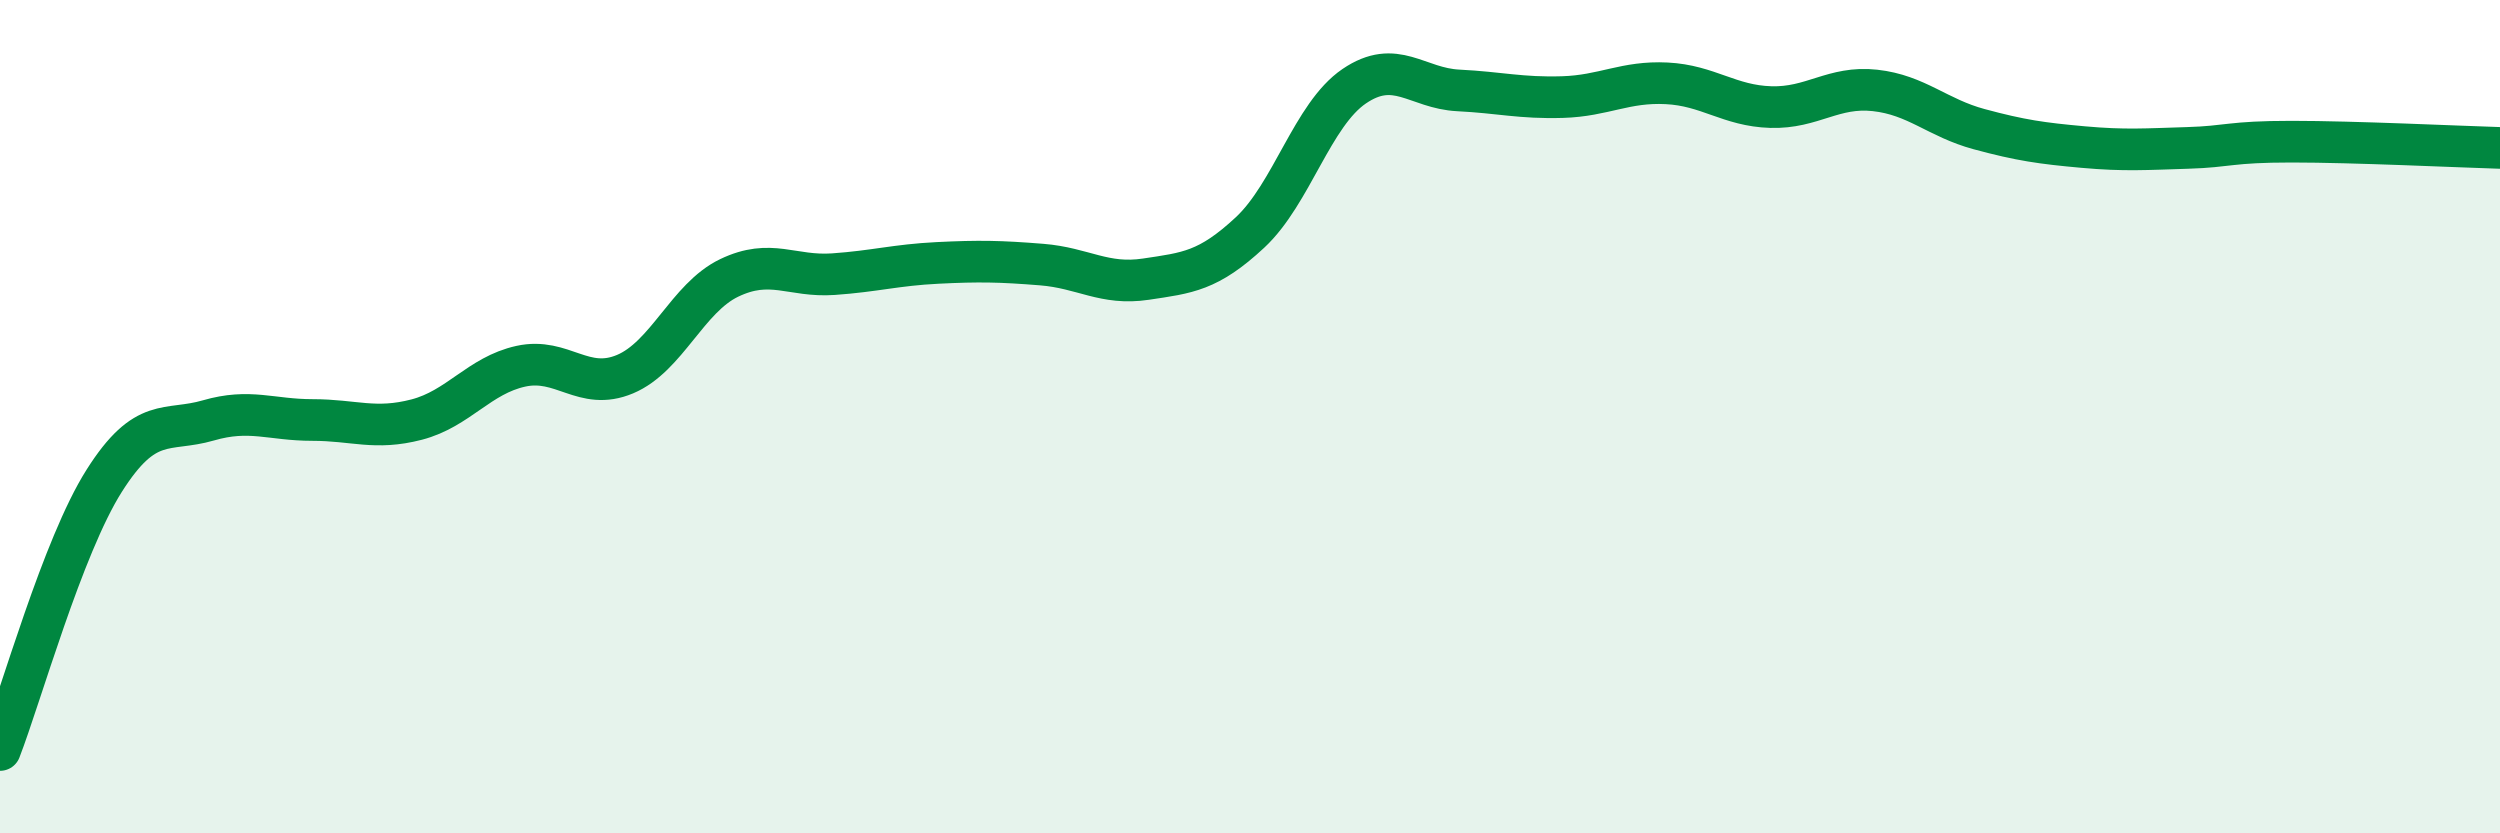
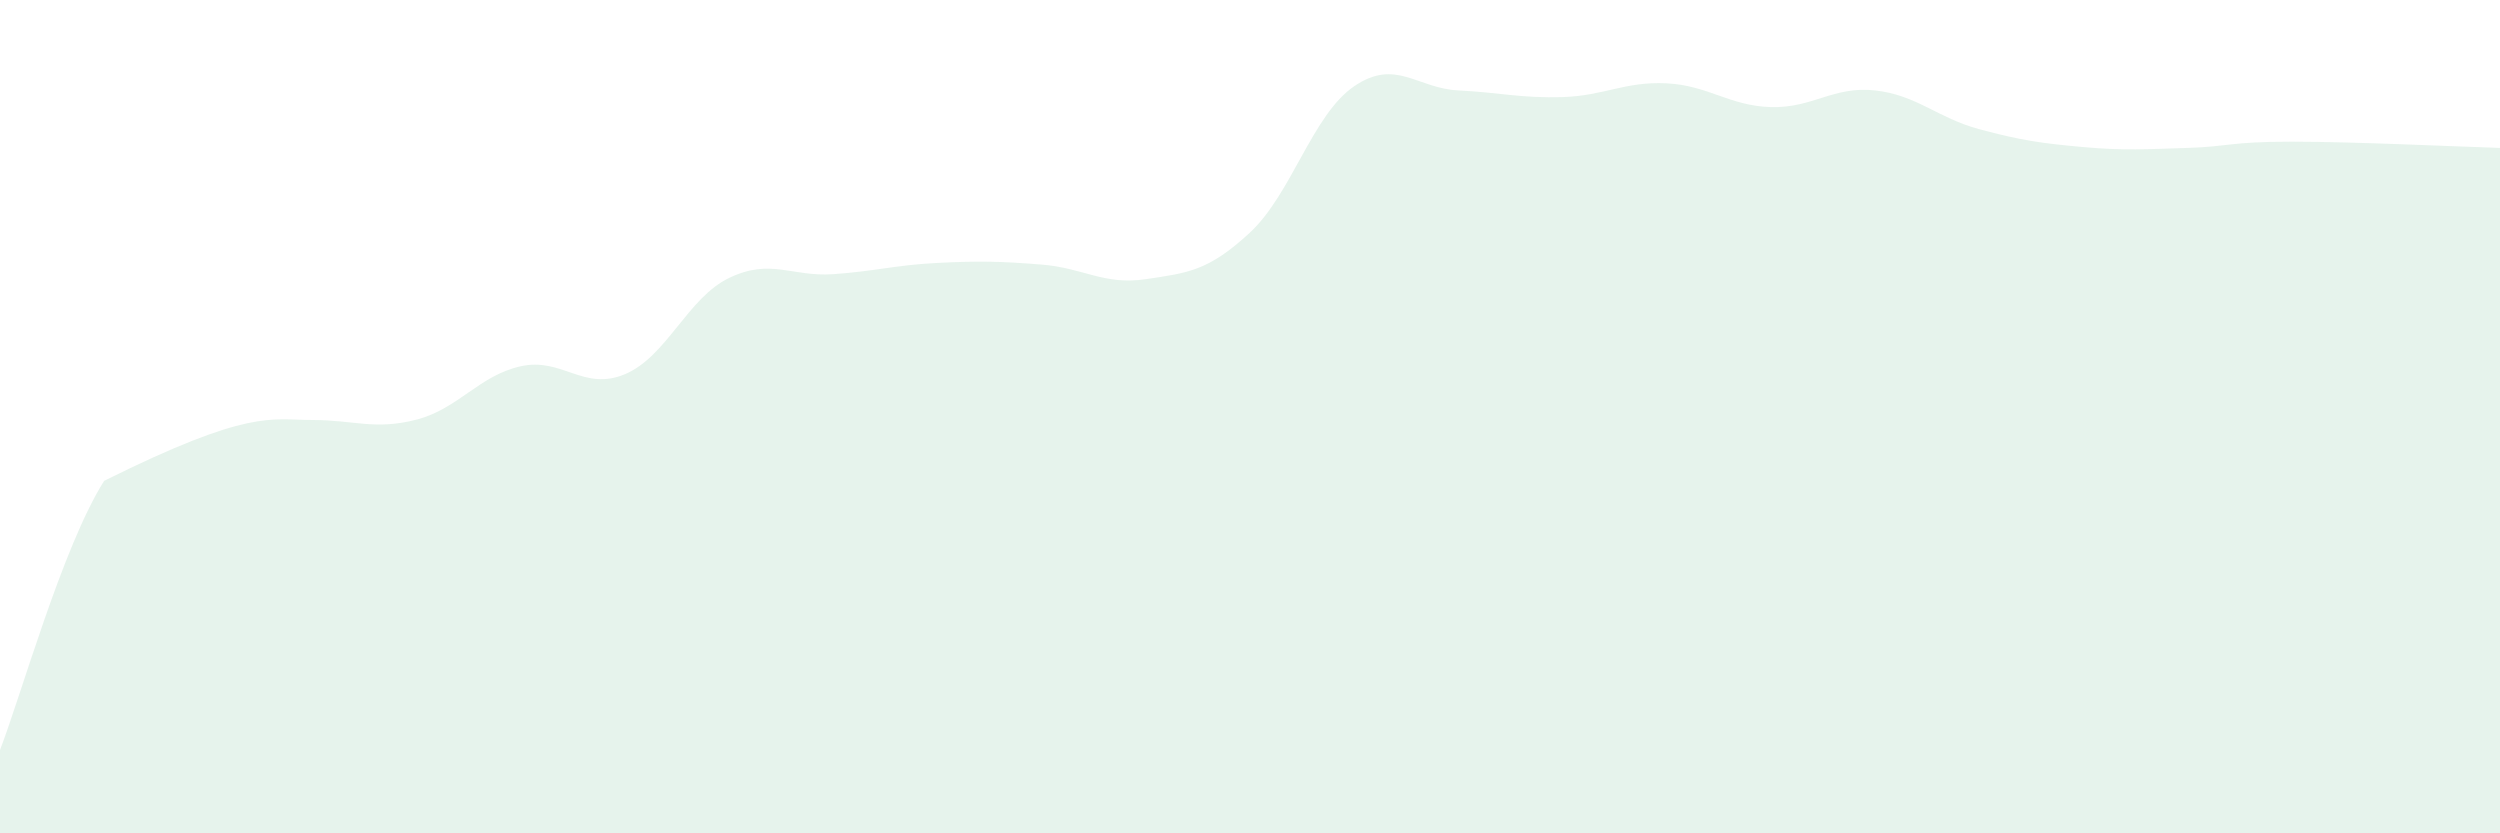
<svg xmlns="http://www.w3.org/2000/svg" width="60" height="20" viewBox="0 0 60 20">
-   <path d="M 0,18 C 0.5,16.71 1.5,13.12 2.5,11.54 C 3.5,9.96 4,10.38 5,10.09 C 6,9.8 6.5,10.08 7.5,10.08 C 8.5,10.08 9,10.33 10,10.07 C 11,9.81 11.5,9.01 12.5,8.79 C 13.5,8.57 14,9.4 15,8.98 C 16,8.56 16.5,7.15 17.5,6.67 C 18.5,6.19 19,6.65 20,6.58 C 21,6.51 21.5,6.36 22.5,6.31 C 23.5,6.26 24,6.27 25,6.35 C 26,6.43 26.5,6.85 27.5,6.7 C 28.5,6.55 29,6.51 30,5.58 C 31,4.65 31.5,2.75 32.5,2.07 C 33.5,1.39 34,2.12 35,2.17 C 36,2.22 36.5,2.36 37.5,2.33 C 38.5,2.3 39,1.95 40,2 C 41,2.05 41.5,2.54 42.5,2.57 C 43.5,2.6 44,2.06 45,2.17 C 46,2.28 46.5,2.83 47.5,3.1 C 48.5,3.37 49,3.44 50,3.53 C 51,3.62 51.5,3.58 52.5,3.55 C 53.5,3.52 53.5,3.4 55,3.4 C 56.5,3.4 59,3.52 60,3.55L60 20L0 20Z" fill="#008740" opacity="0.1" stroke-linecap="round" stroke-linejoin="round" />
-   <path d="M 0,18 C 0.5,16.71 1.5,13.12 2.5,11.54 C 3.5,9.96 4,10.38 5,10.09 C 6,9.8 6.5,10.08 7.5,10.08 C 8.5,10.08 9,10.33 10,10.07 C 11,9.81 11.5,9.01 12.5,8.79 C 13.5,8.57 14,9.4 15,8.98 C 16,8.56 16.5,7.15 17.5,6.67 C 18.5,6.19 19,6.65 20,6.58 C 21,6.51 21.5,6.36 22.5,6.31 C 23.5,6.26 24,6.27 25,6.35 C 26,6.43 26.5,6.85 27.5,6.7 C 28.5,6.55 29,6.51 30,5.58 C 31,4.65 31.5,2.75 32.5,2.07 C 33.5,1.39 34,2.12 35,2.17 C 36,2.22 36.5,2.36 37.5,2.33 C 38.5,2.3 39,1.95 40,2 C 41,2.05 41.5,2.54 42.5,2.57 C 43.5,2.6 44,2.06 45,2.17 C 46,2.28 46.5,2.83 47.5,3.1 C 48.5,3.37 49,3.44 50,3.53 C 51,3.62 51.5,3.58 52.5,3.55 C 53.5,3.52 53.5,3.4 55,3.4 C 56.5,3.4 59,3.52 60,3.55" stroke="#008740" stroke-width="1" fill="none" stroke-linecap="round" stroke-linejoin="round" />
+   <path d="M 0,18 C 0.5,16.71 1.5,13.12 2.5,11.54 C 6,9.8 6.5,10.08 7.5,10.08 C 8.5,10.08 9,10.33 10,10.07 C 11,9.81 11.5,9.01 12.5,8.79 C 13.5,8.57 14,9.4 15,8.98 C 16,8.56 16.5,7.15 17.5,6.67 C 18.5,6.19 19,6.65 20,6.58 C 21,6.51 21.5,6.36 22.5,6.31 C 23.5,6.26 24,6.27 25,6.35 C 26,6.43 26.5,6.85 27.5,6.7 C 28.5,6.55 29,6.51 30,5.58 C 31,4.65 31.5,2.75 32.5,2.07 C 33.5,1.39 34,2.12 35,2.17 C 36,2.22 36.5,2.36 37.5,2.33 C 38.5,2.3 39,1.95 40,2 C 41,2.05 41.5,2.54 42.5,2.57 C 43.5,2.6 44,2.06 45,2.17 C 46,2.28 46.5,2.83 47.5,3.1 C 48.5,3.37 49,3.44 50,3.53 C 51,3.62 51.5,3.58 52.5,3.55 C 53.5,3.52 53.5,3.4 55,3.4 C 56.5,3.4 59,3.52 60,3.55L60 20L0 20Z" fill="#008740" opacity="0.1" stroke-linecap="round" stroke-linejoin="round" />
</svg>